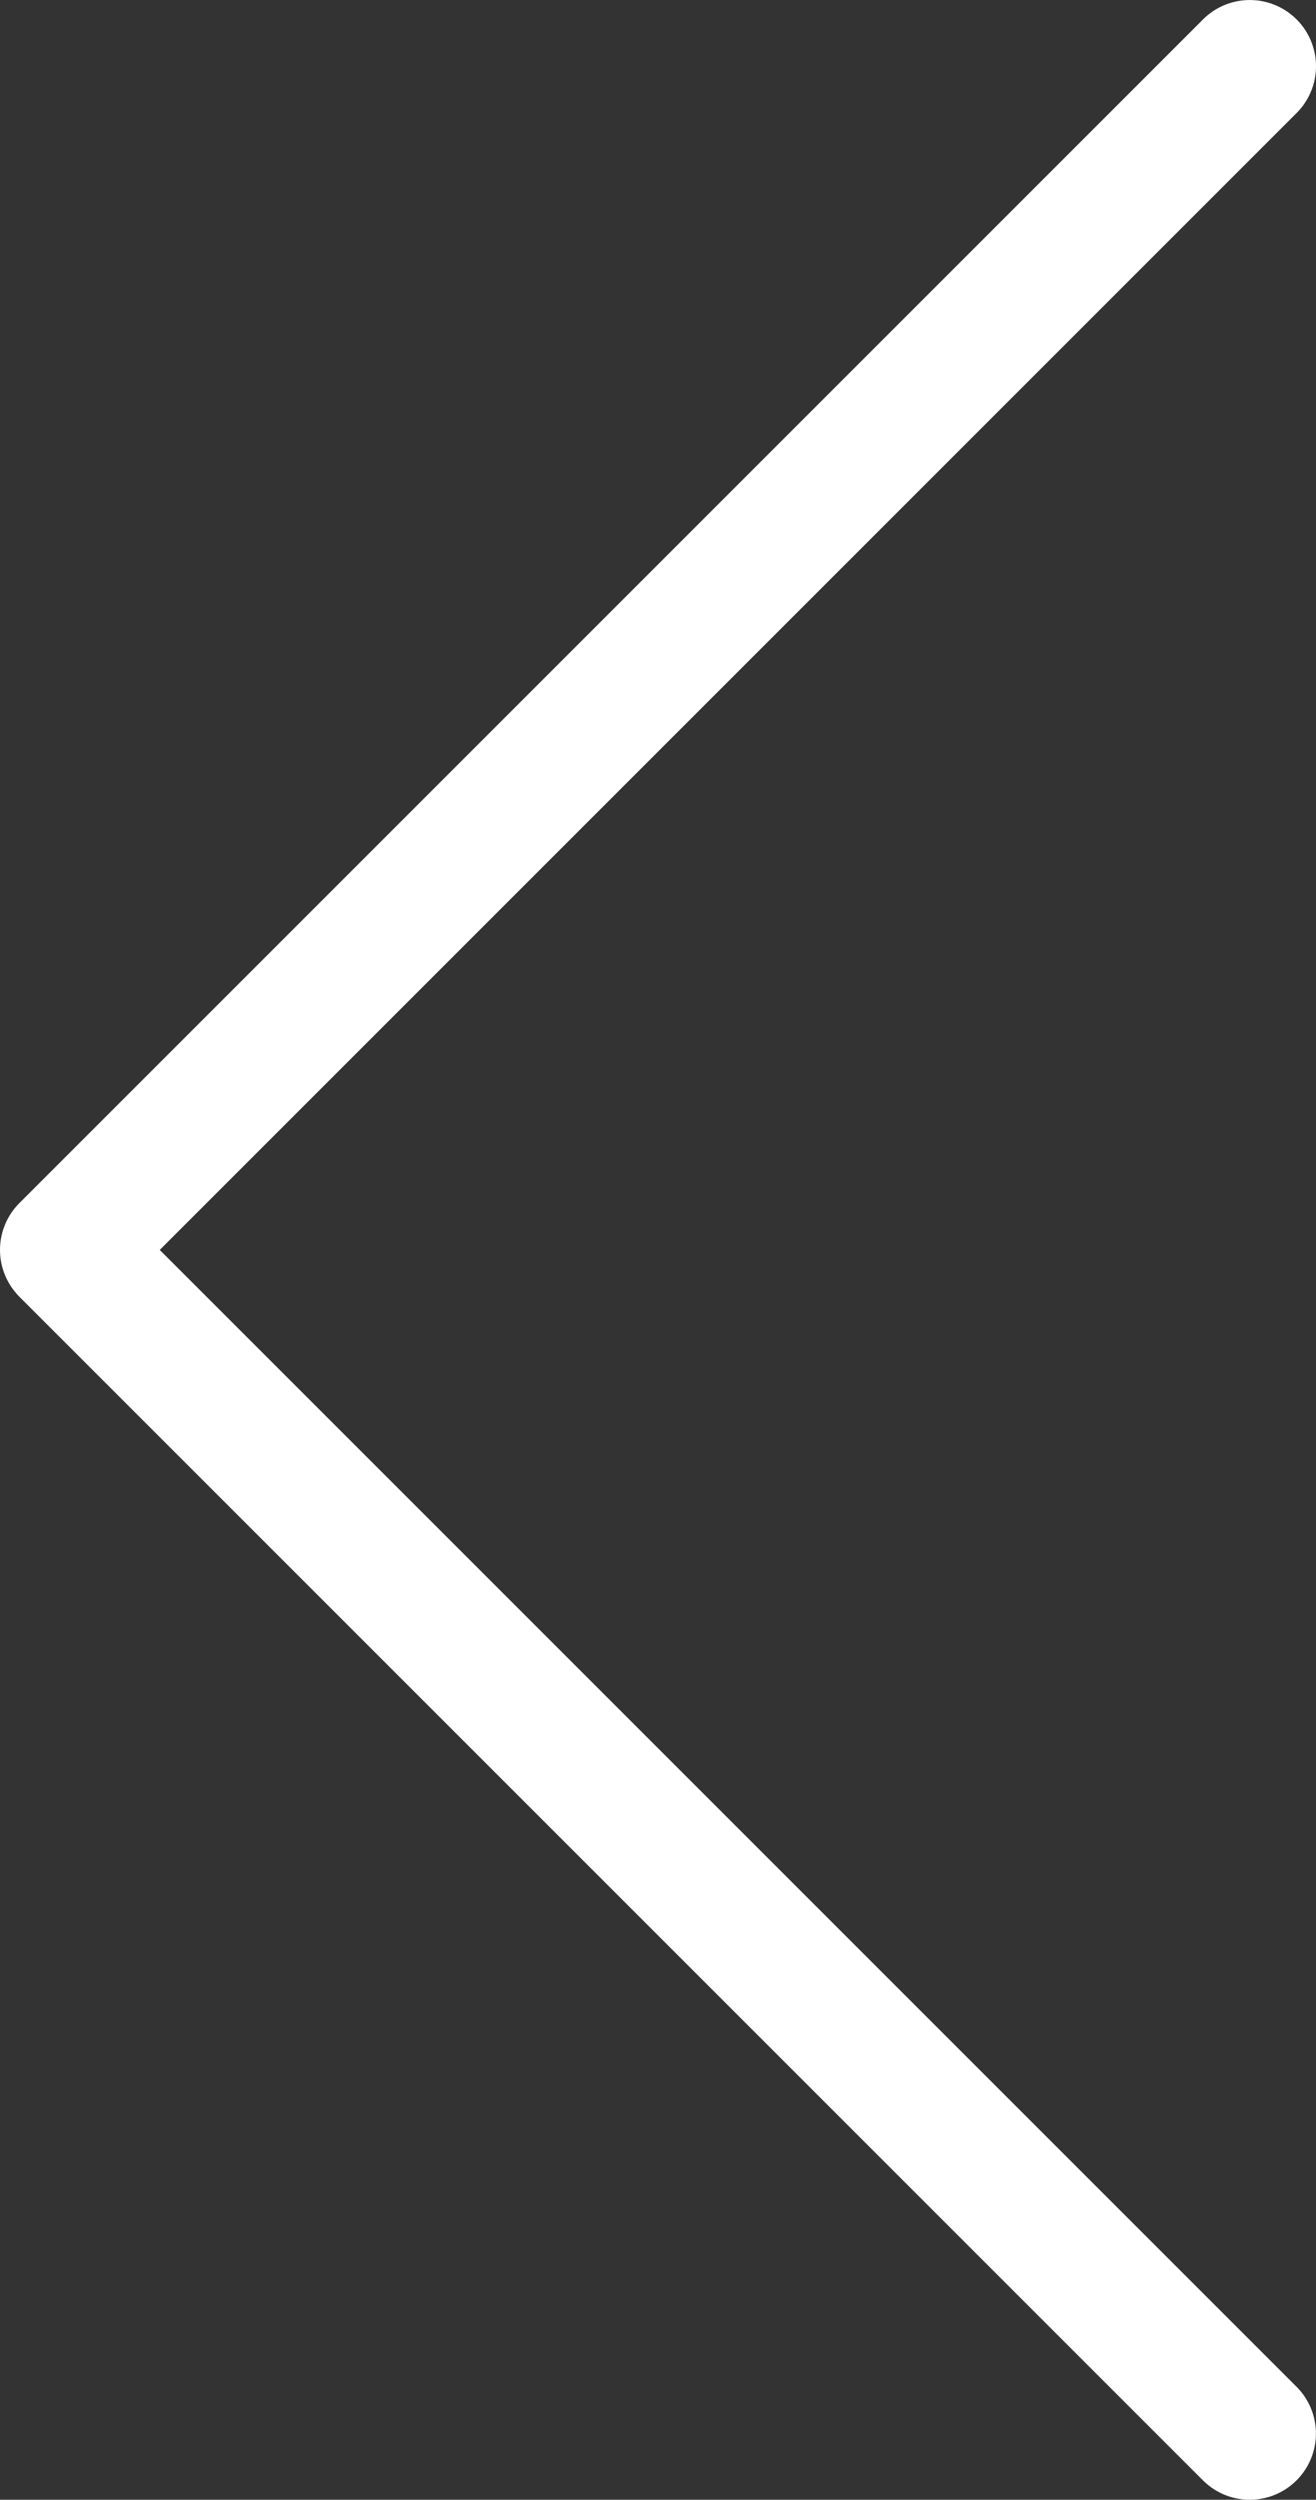
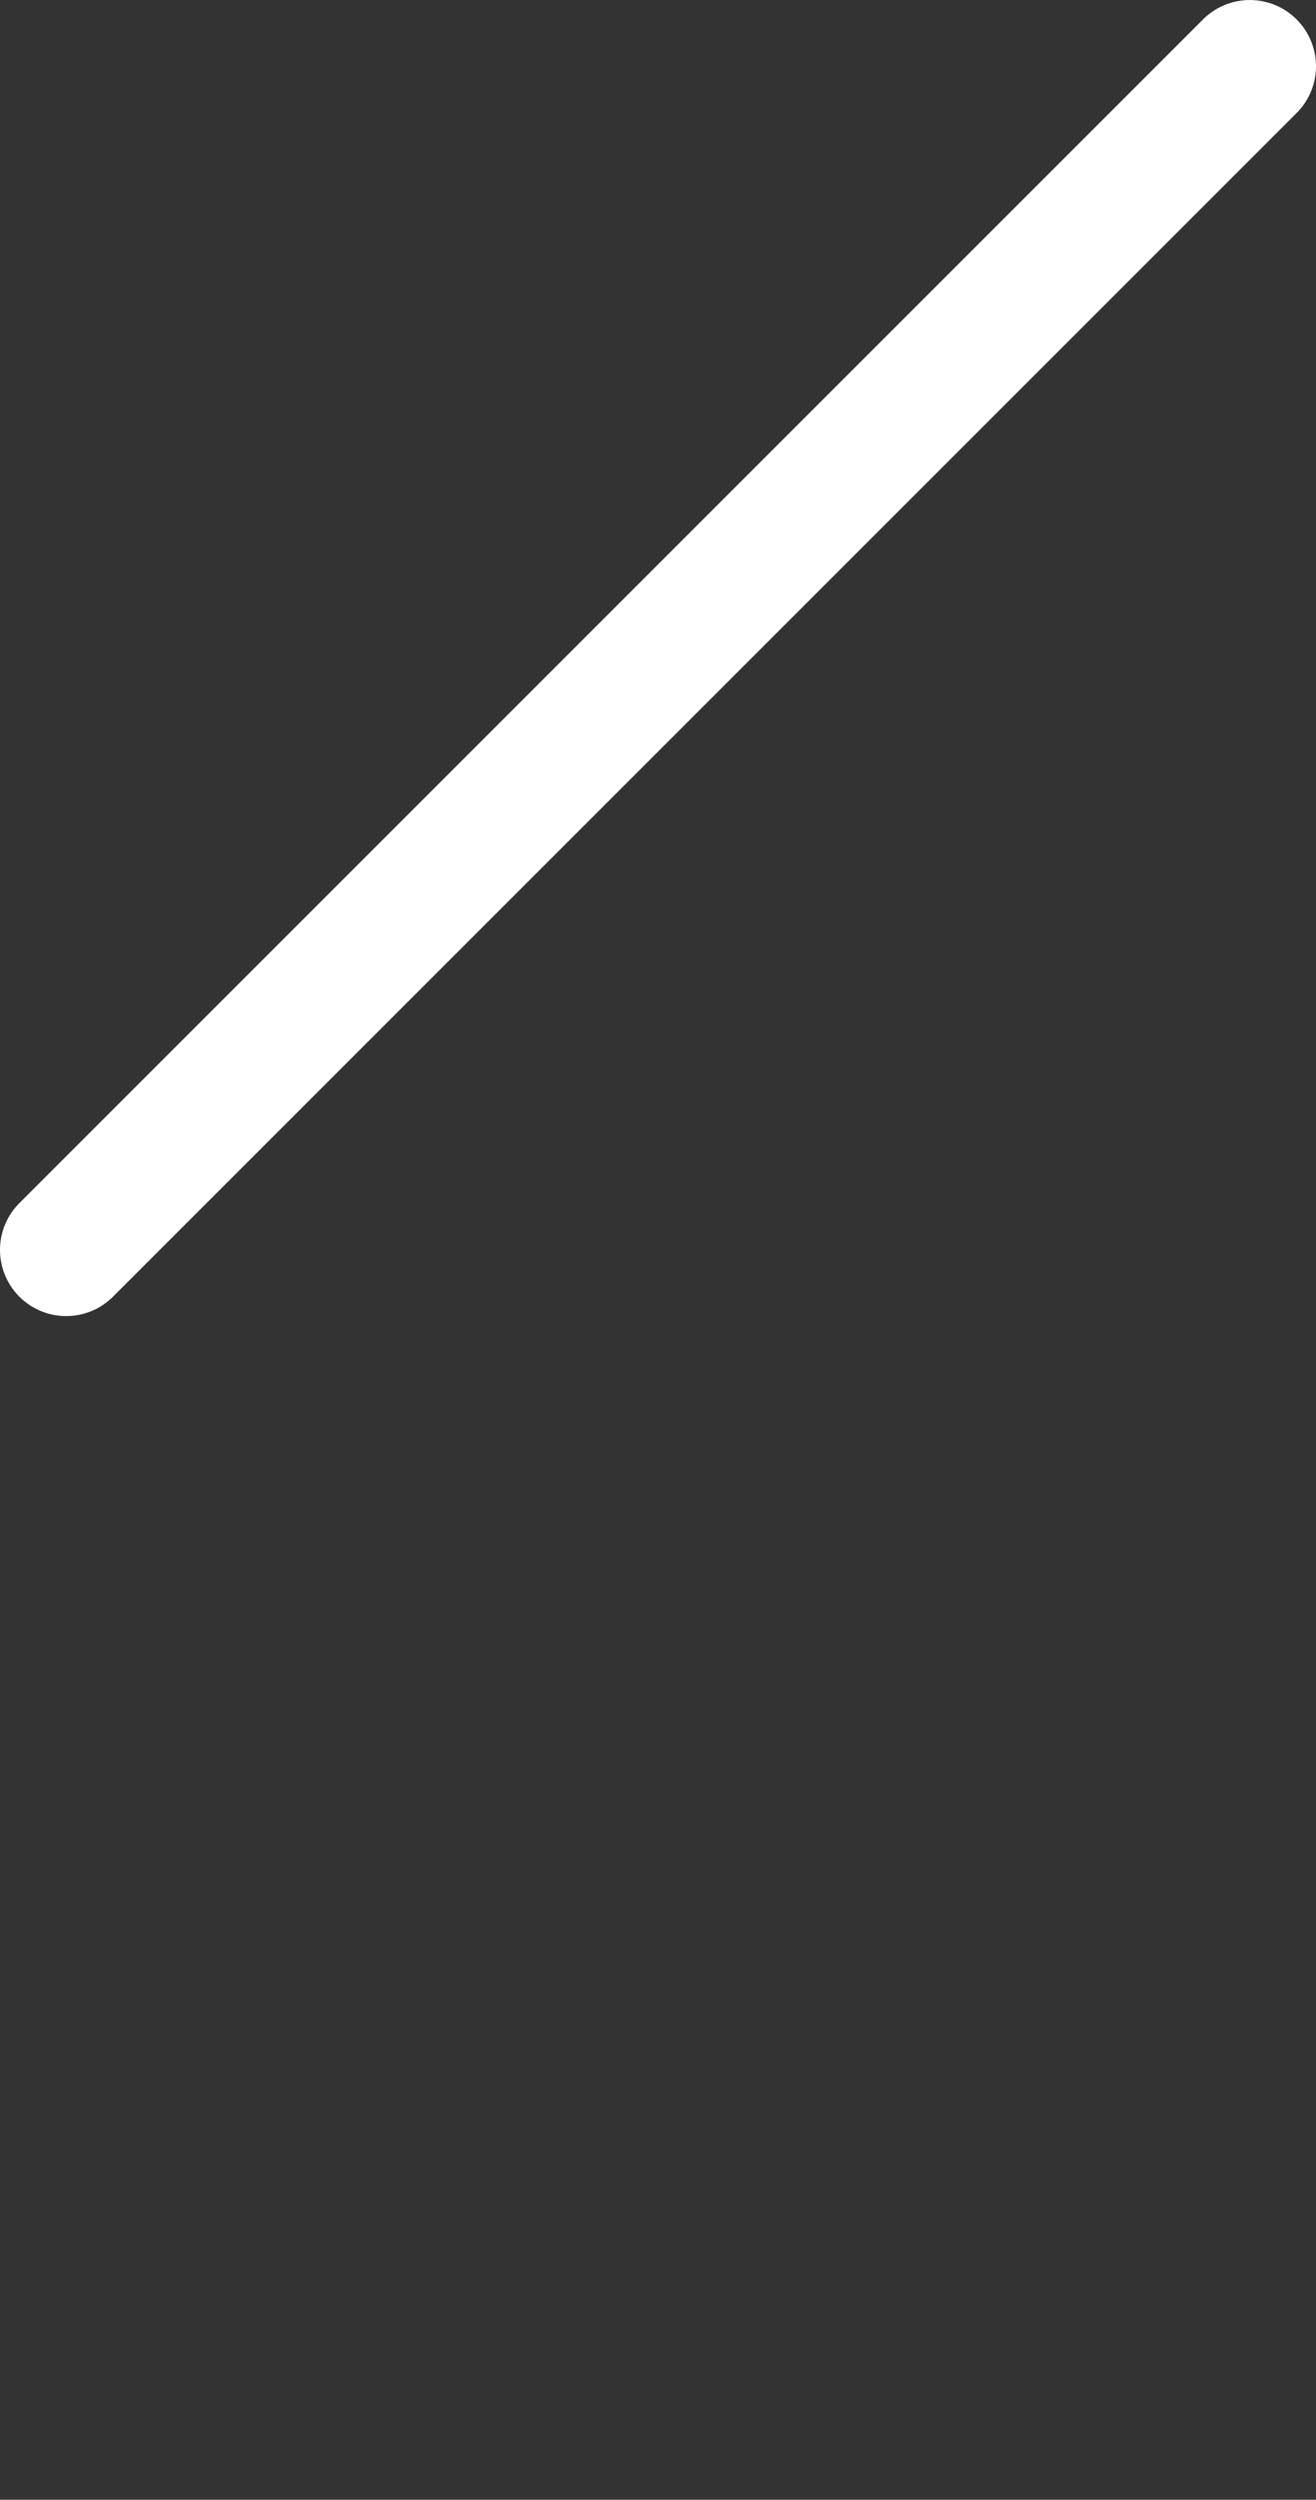
<svg xmlns="http://www.w3.org/2000/svg" viewBox="0 0 24.854 47.208" height="47.208" width="24.854" xml:space="preserve" version="1.1" id="svg2">
  <rect x="0" y="0" width="24.854" height="47.208" fill="#333333" stroke="none" />
  <defs id="defs6">
    <clipPath id="clipPath16" clipPathUnits="userSpaceOnUse">
      <path id="path18" d="m 0,37.766 19.883,0 L 19.883,0 0,0 0,37.766 Z" />
    </clipPath>
  </defs>
  <g transform="matrix(1.25,0,0,-1.25,0,47.208)" id="g10">
    <g id="g12">
      <g clip-path="url(#clipPath16)" id="g14">
        <g transform="translate(1.037,18.845)" id="g20">
-           <path id="path22" style="fill:none;stroke:#ffffff;stroke-width:2;stroke-linecap:round;stroke-linejoin:round;stroke-miterlimit:10;stroke-dasharray:none;stroke-opacity:1" d="M 0,0 17.845,-17.845" />
-         </g>
+           </g>
        <g transform="translate(1,18.883)" id="g24">
          <path id="path26" style="fill:none;stroke:#ffffff;stroke-width:2;stroke-linecap:round;stroke-linejoin:round;stroke-miterlimit:10;stroke-dasharray:none;stroke-opacity:1" d="M 0,0 17.883,17.883" />
        </g>
      </g>
    </g>
  </g>
</svg>